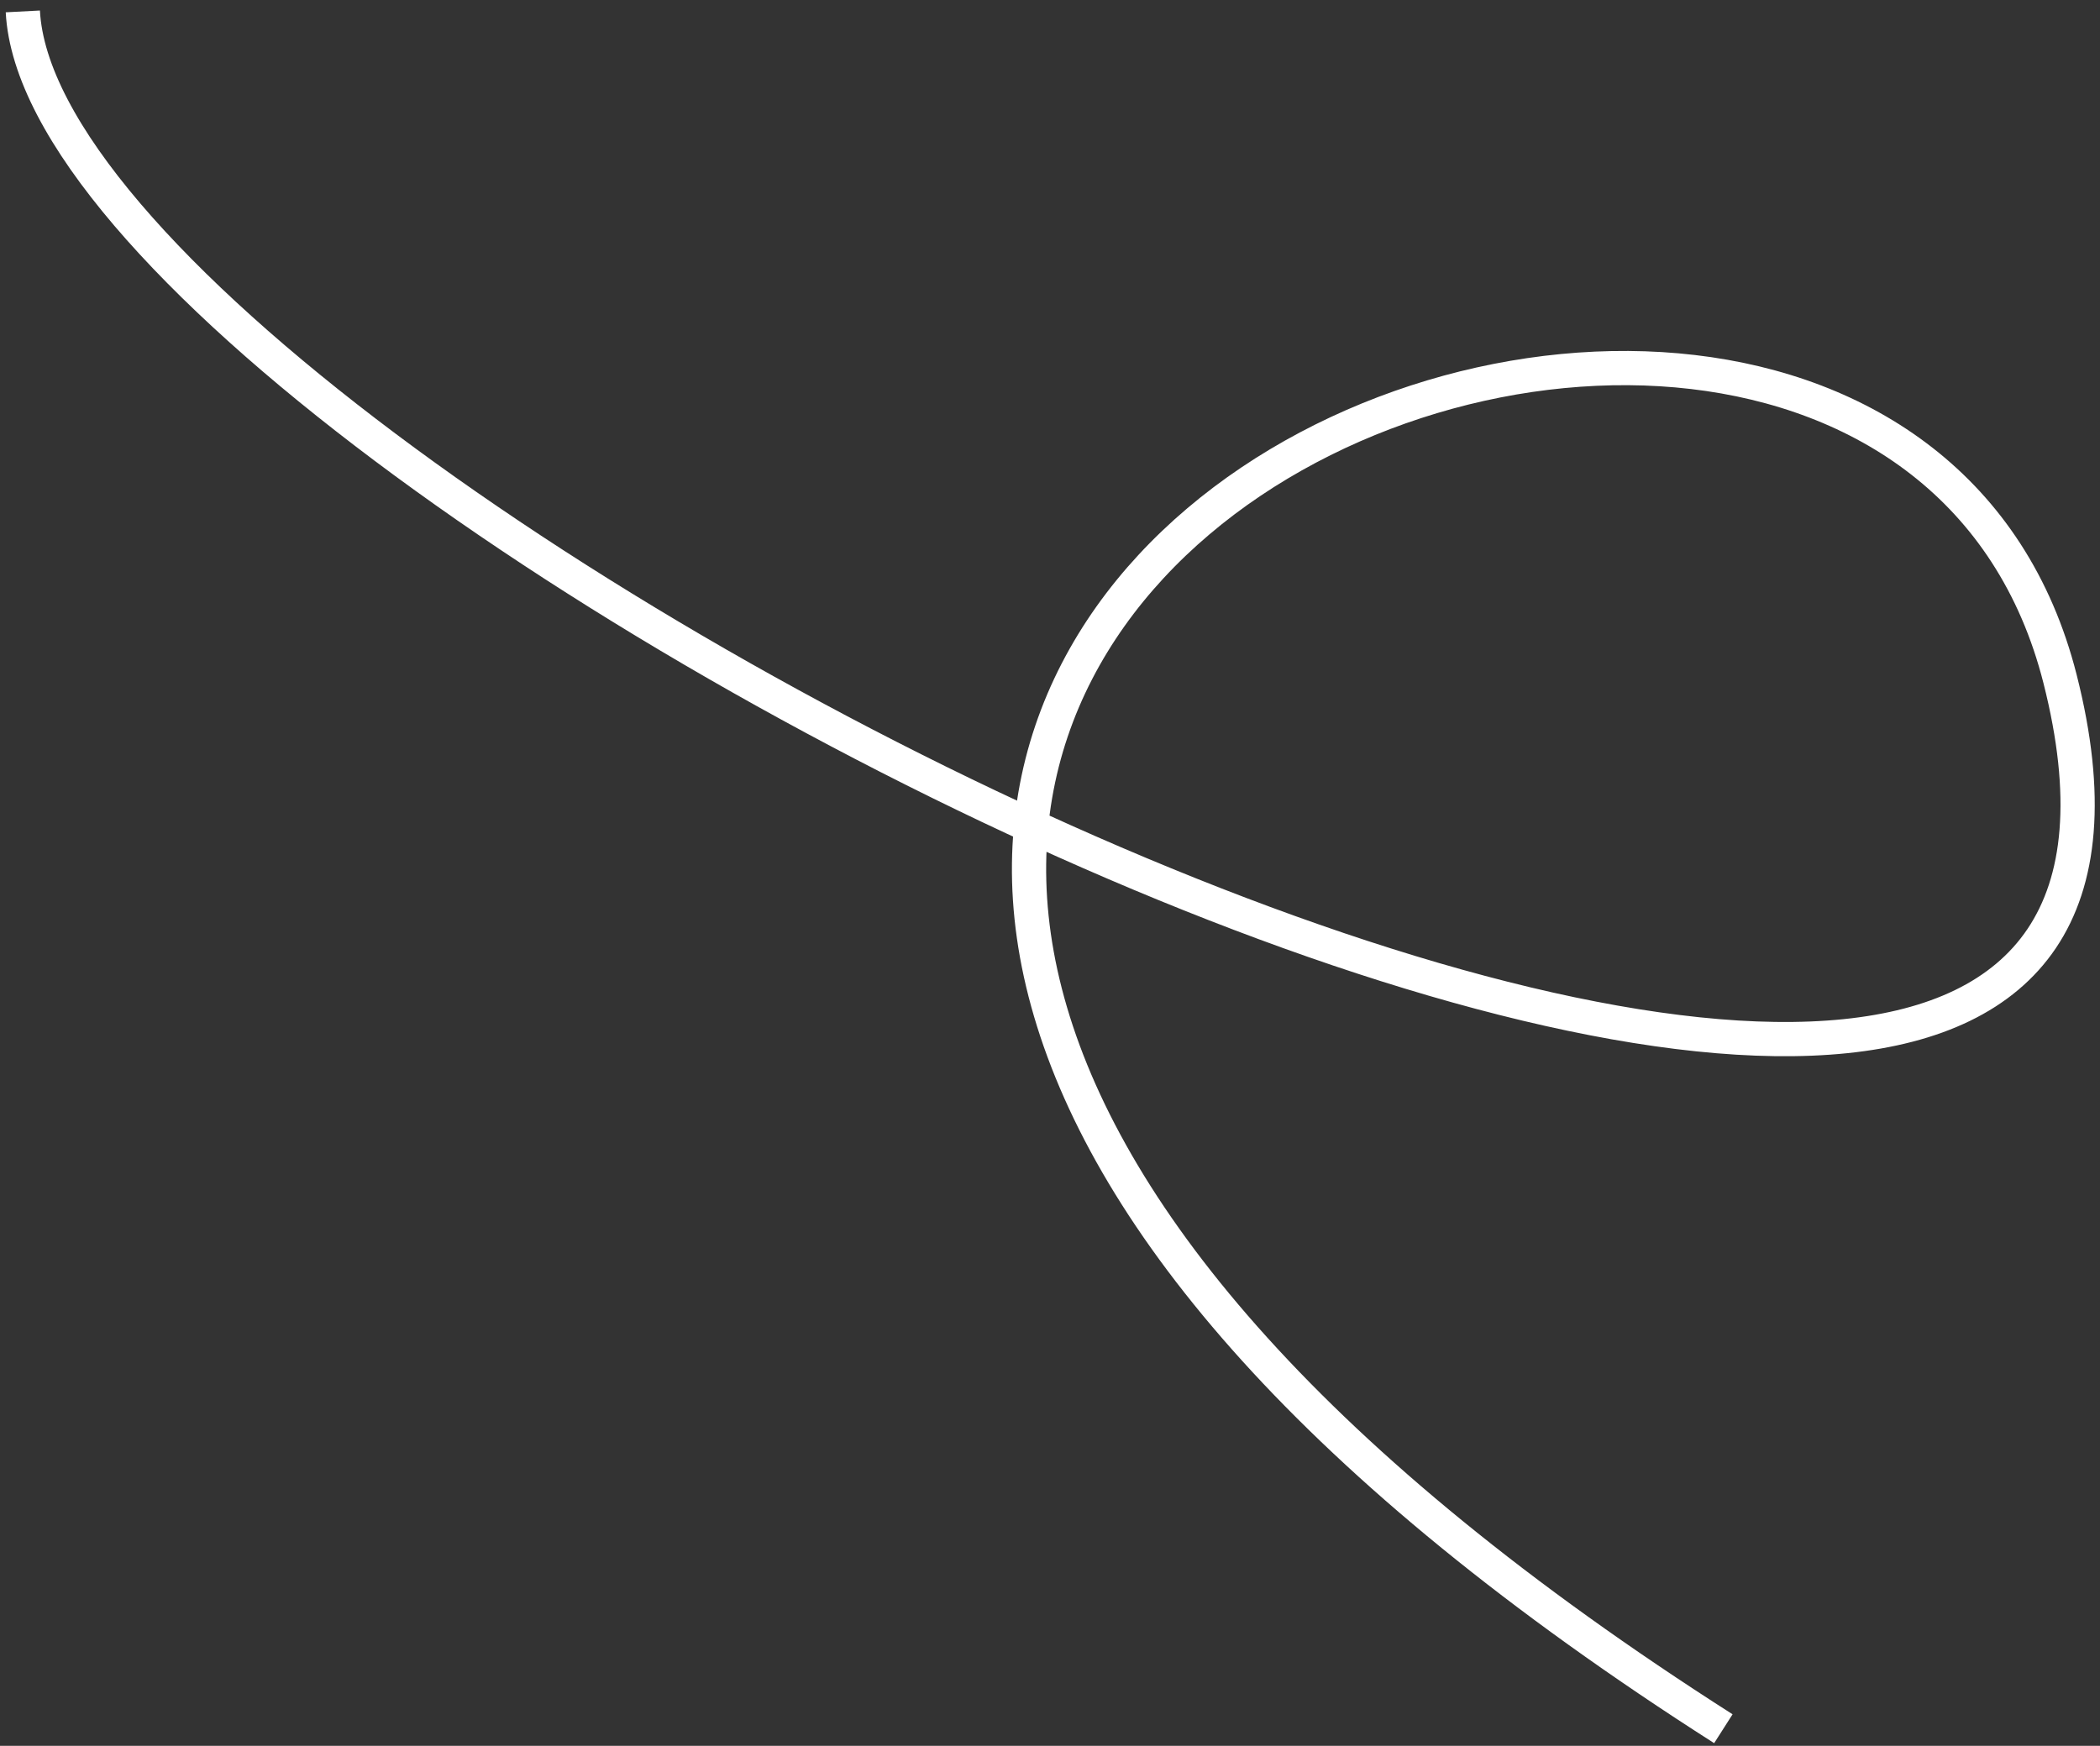
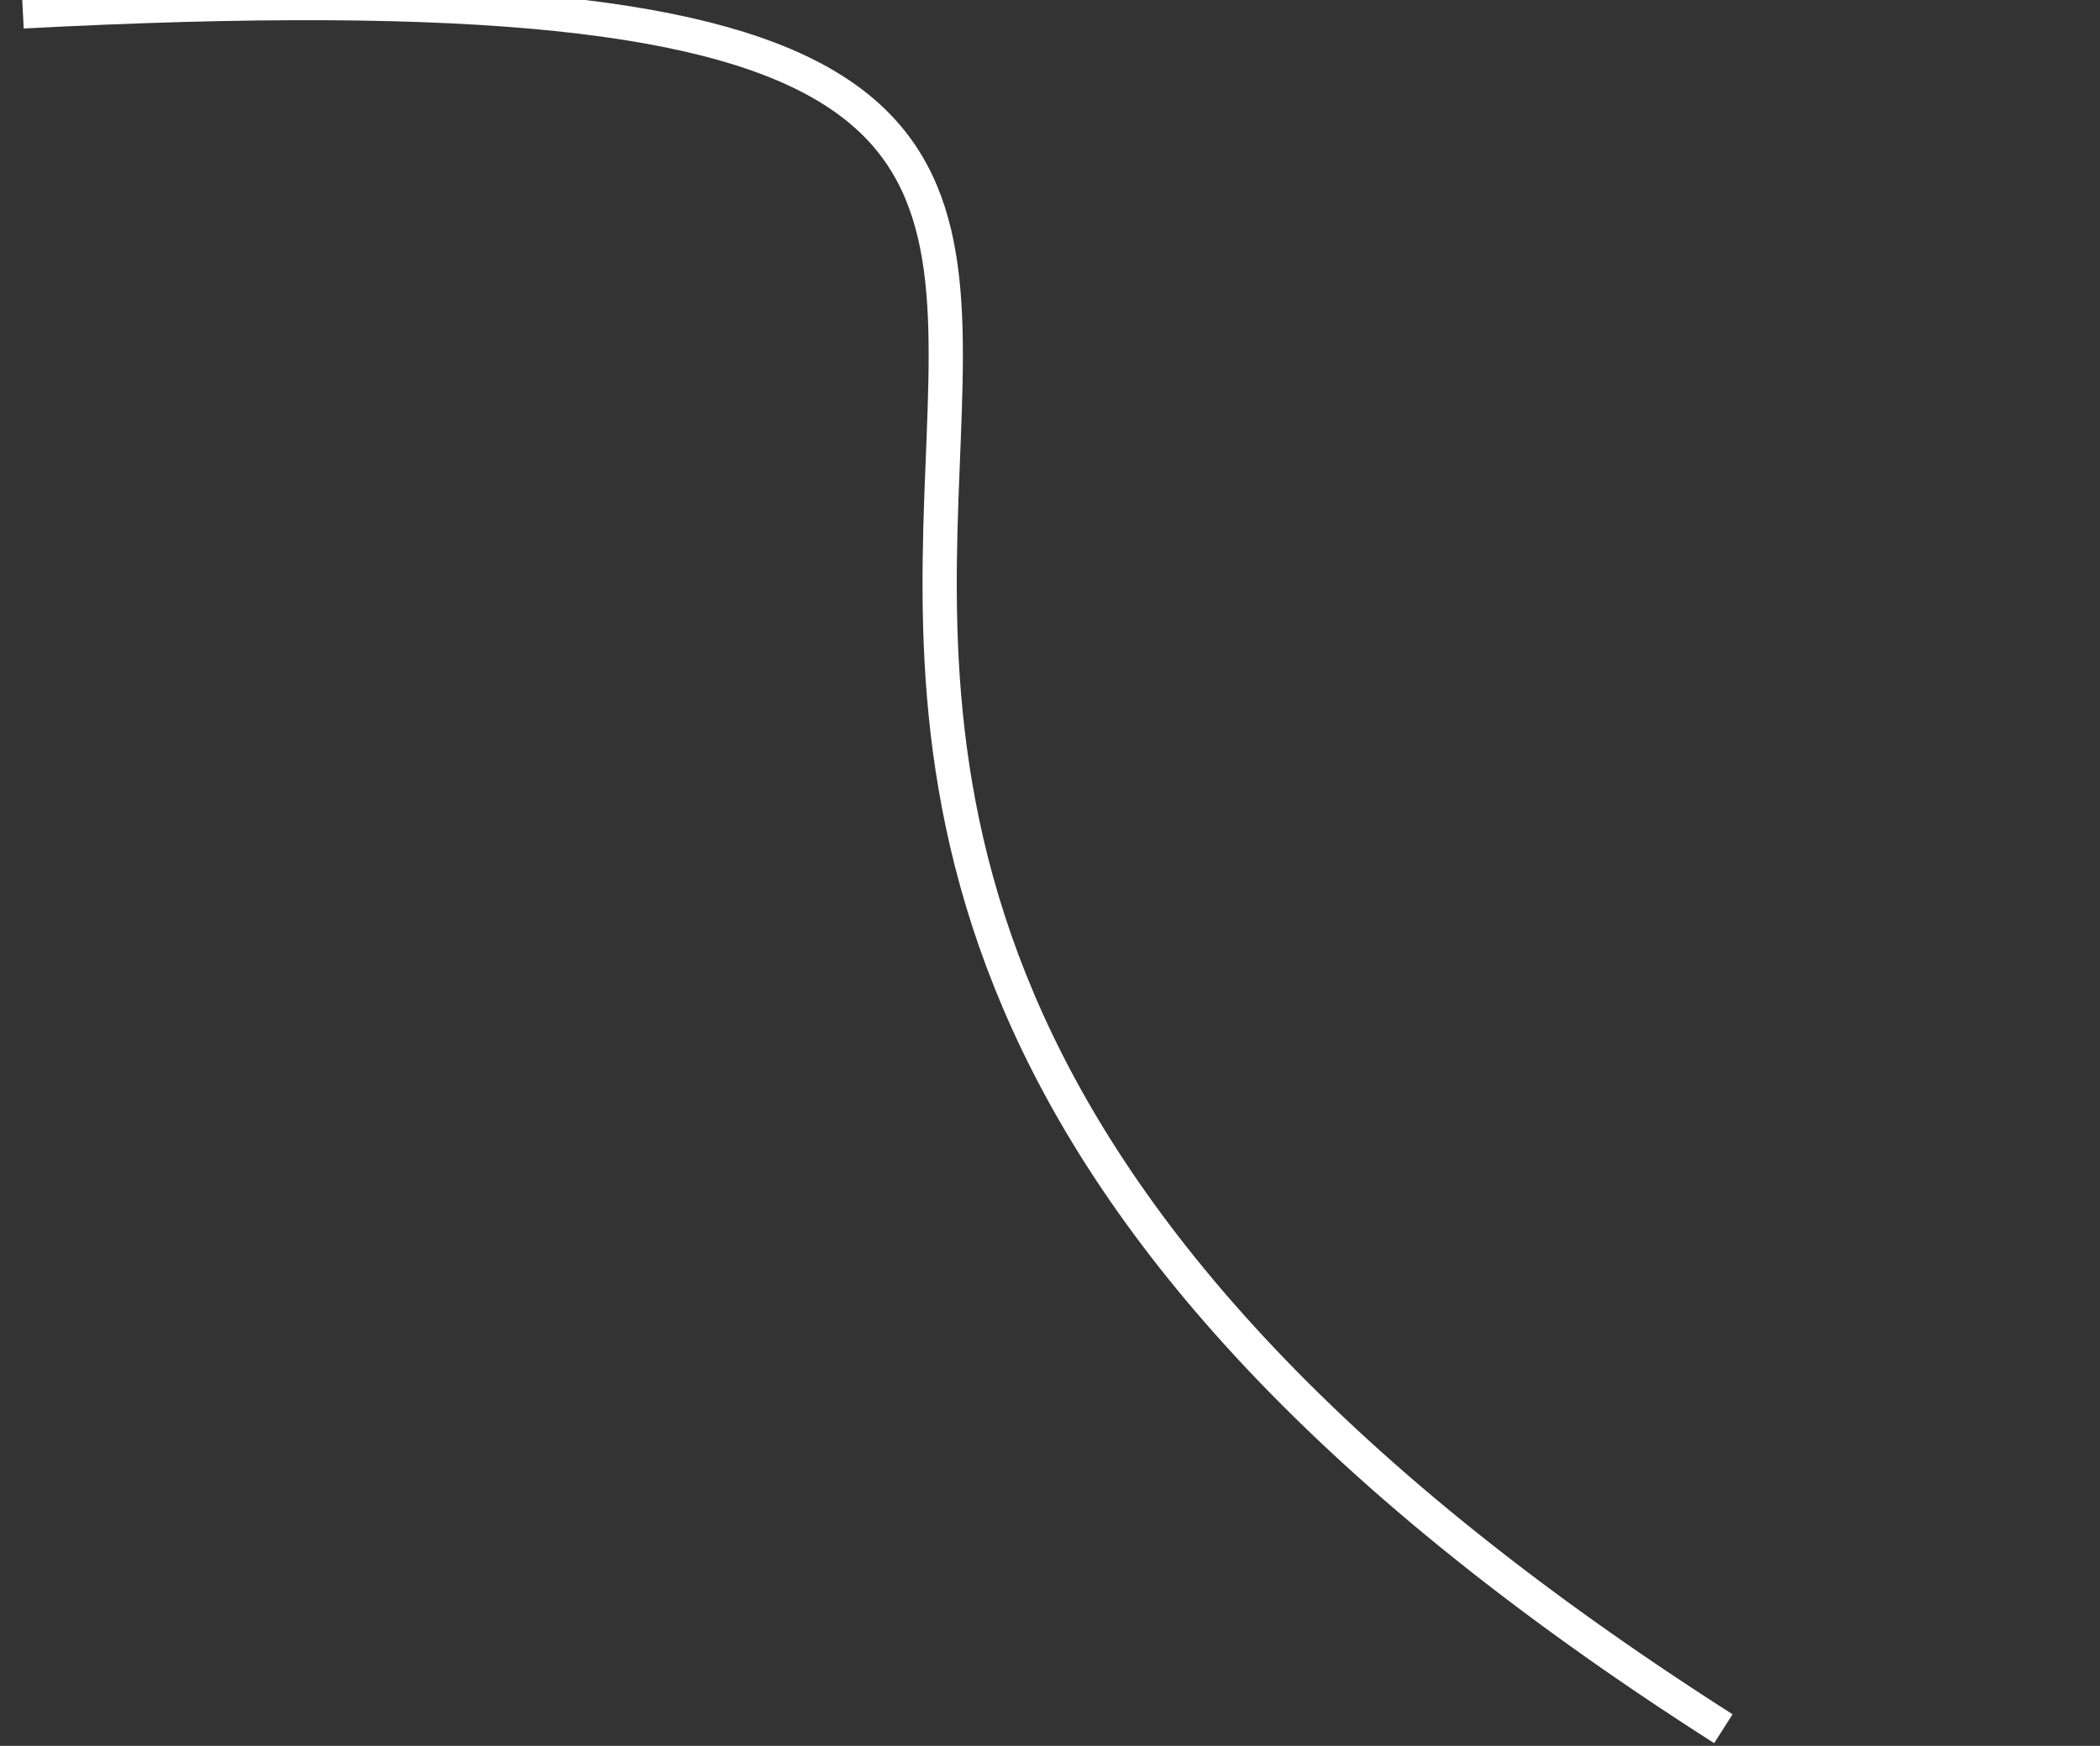
<svg xmlns="http://www.w3.org/2000/svg" width="184" height="153" viewBox="0 0 184 153" fill="none">
  <rect x="0" y="0" width="184" height="153" fill="#333333" stroke="none" />
-   <path d="M2 1C4.167 42.5 201.317 141.542 180.5 59.5C163.5 -7.5 6 59 151 151.5" stroke="white" stroke-width="3" />
+   <path d="M2 1C163.5 -7.5 6 59 151 151.5" stroke="white" stroke-width="3" />
</svg>